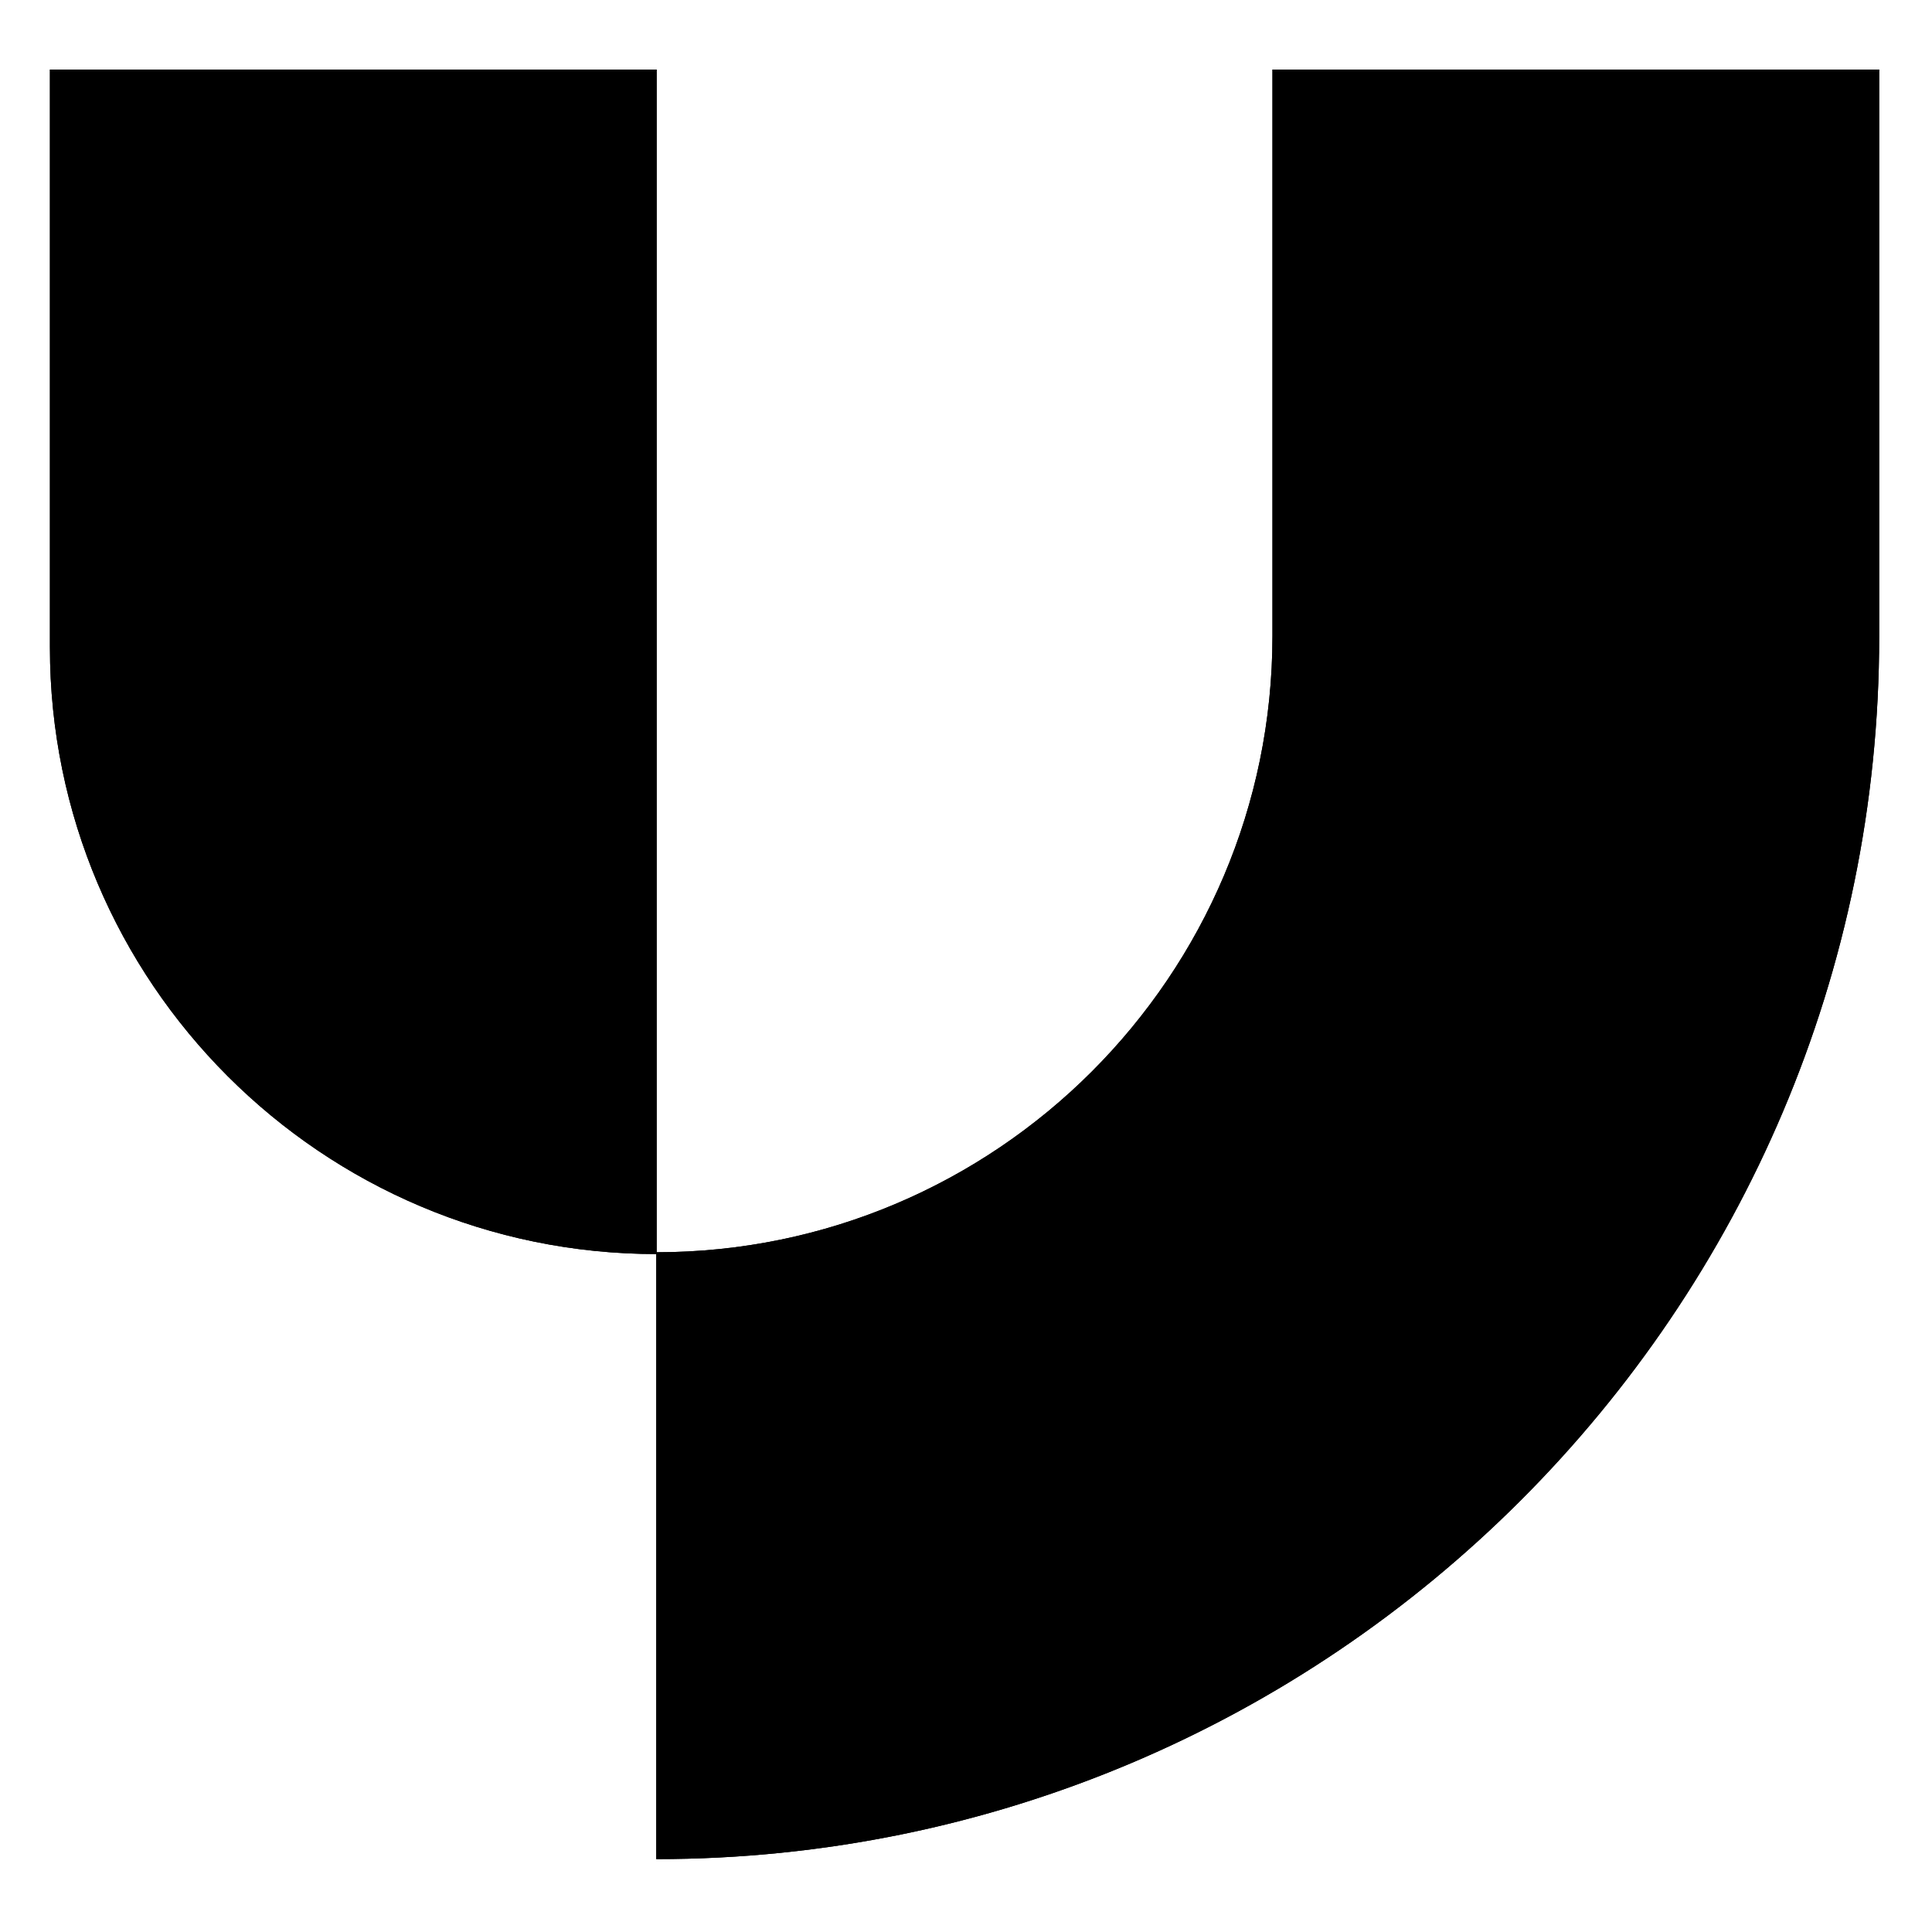
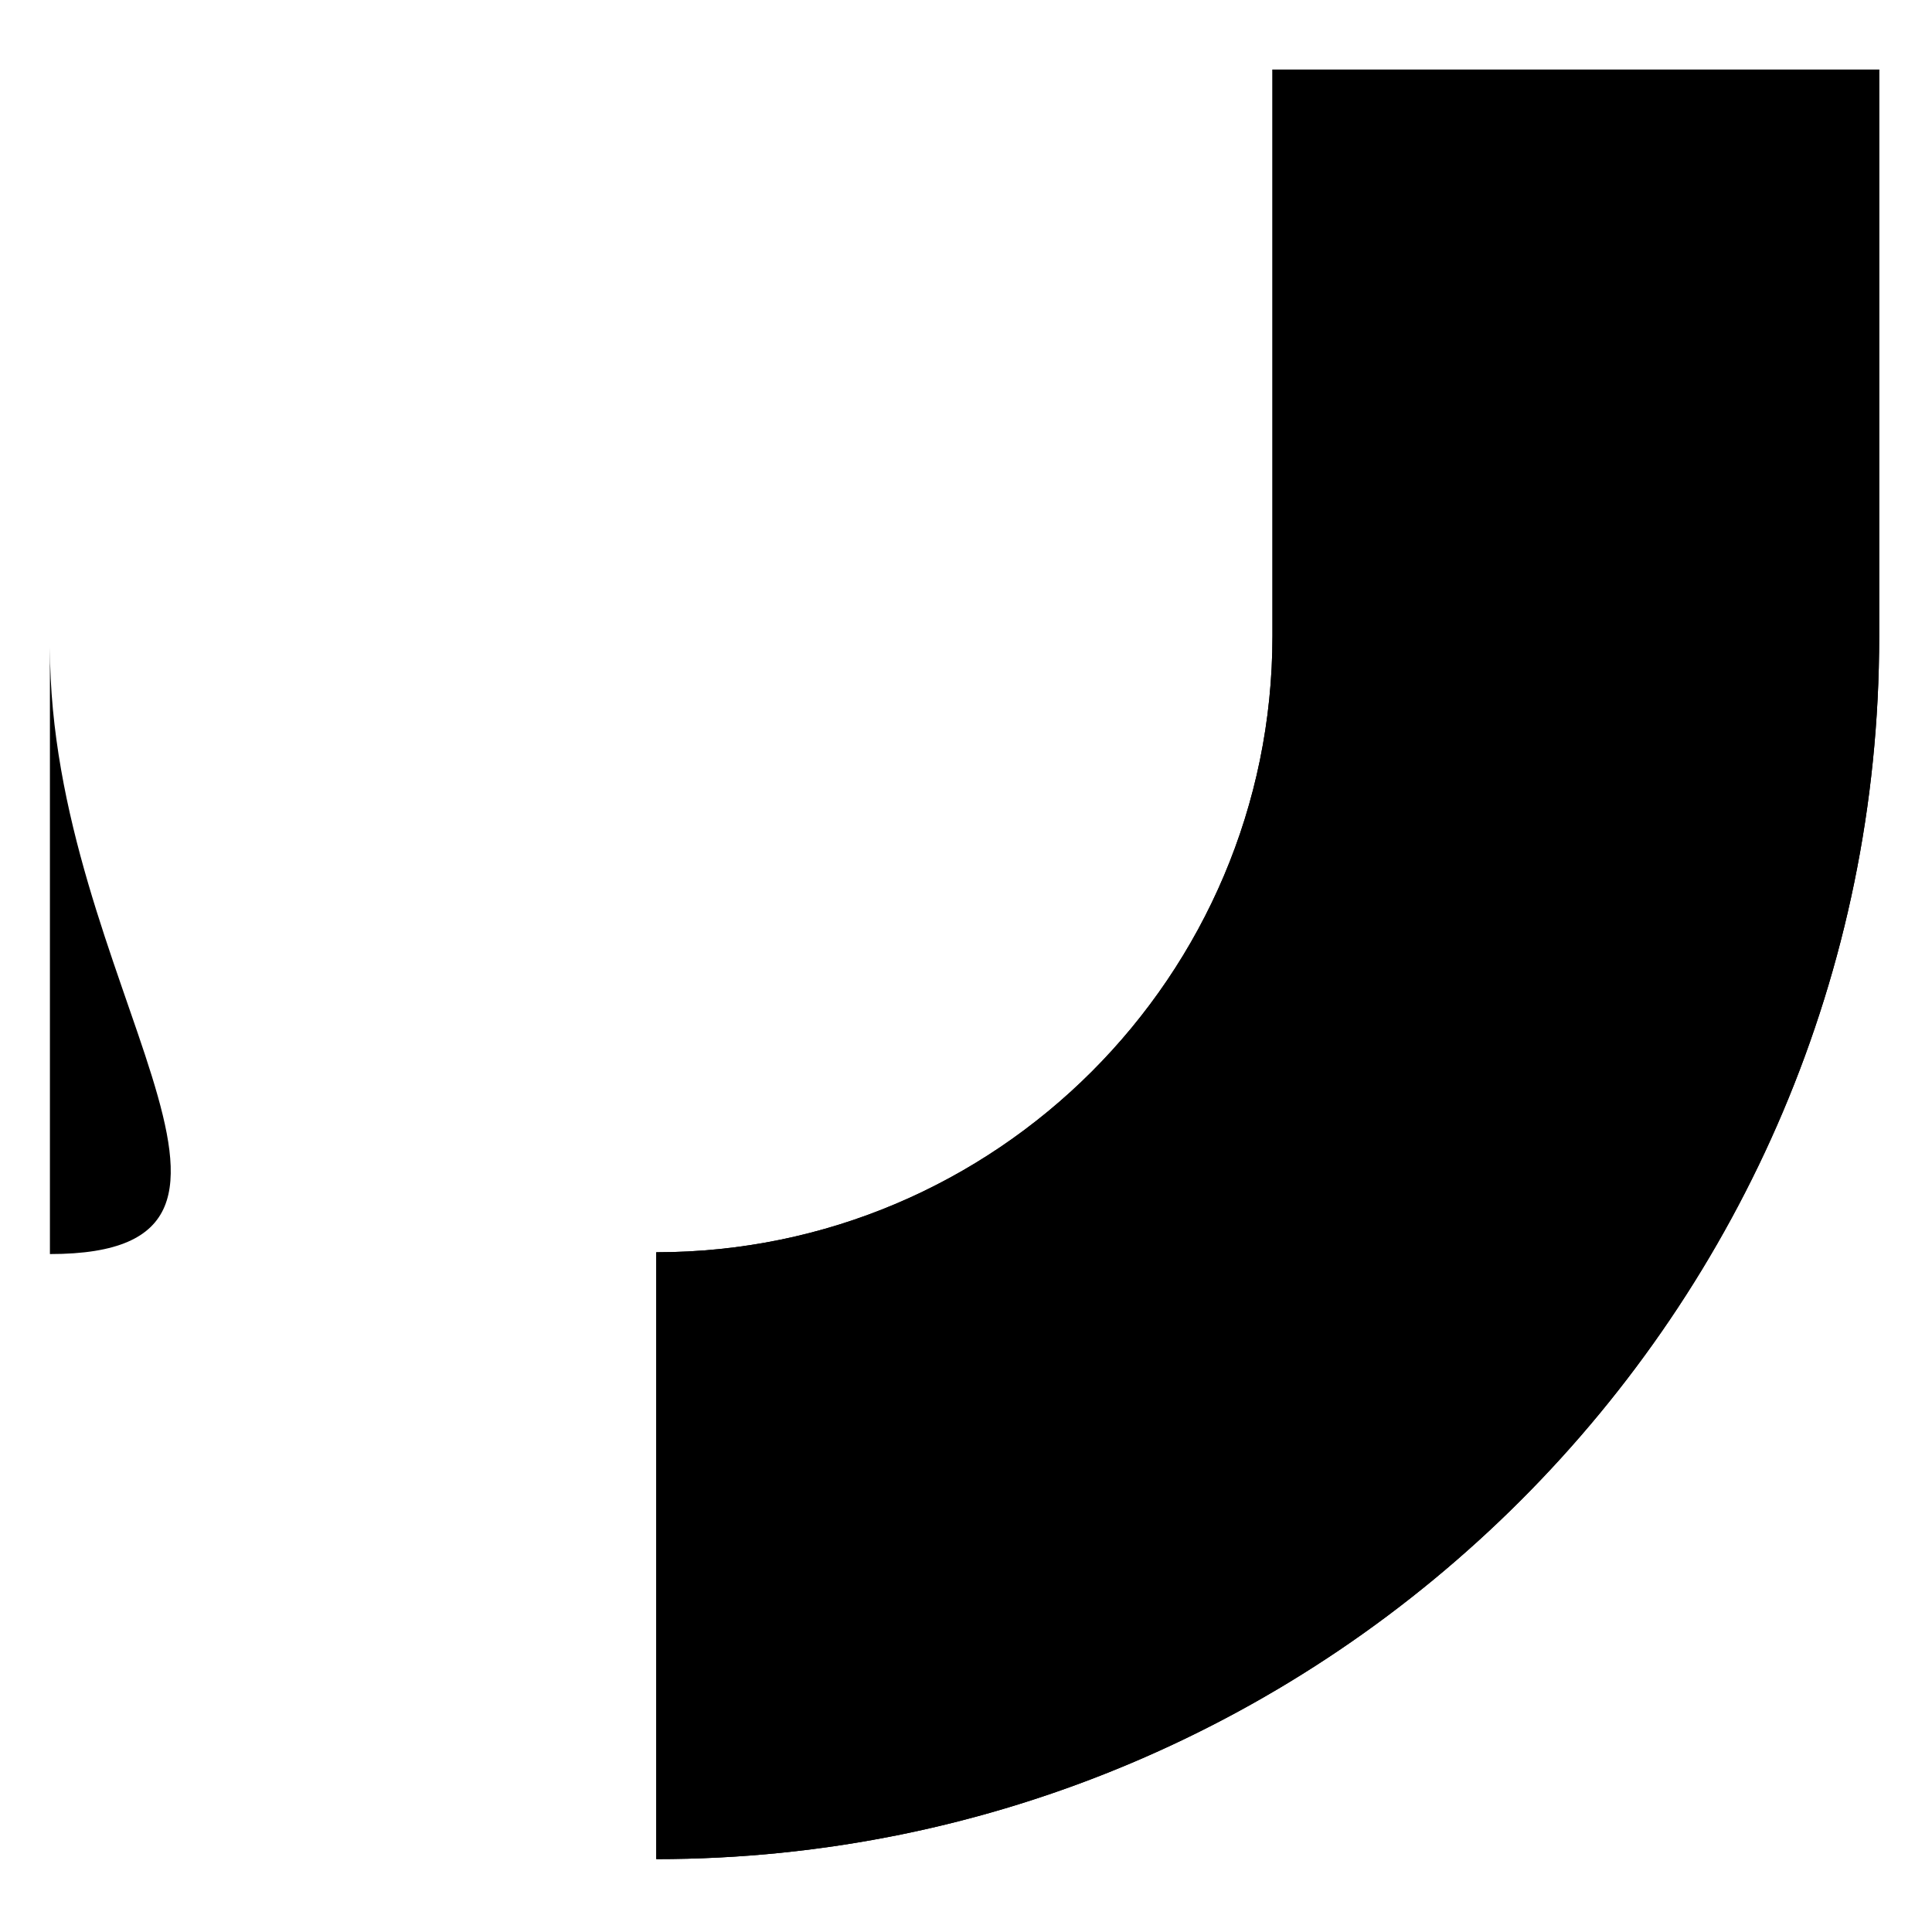
<svg xmlns="http://www.w3.org/2000/svg" width="215" height="215" viewBox="0 0 215 215" fill="none">
-   <path d="M5.555 7.74H73.076V139.556C35.814 139.556 5.555 109.296 5.555 72.035V7.74Z" fill="black" />
+   <path d="M5.555 7.74V139.556C35.814 139.556 5.555 109.296 5.555 72.035V7.74Z" fill="black" />
  <path d="M73.031 206.877V139.356C110.843 139.356 141.603 108.596 141.603 70.784V7.74H209.124V70.797C209.124 145.833 148.08 206.889 73.031 206.889V206.877Z" fill="black" />
-   <path d="M5.555 7.74H73.076V139.556C35.814 139.556 5.555 109.296 5.555 72.035V7.74Z" fill="black" />
  <path d="M73.031 206.877V139.356C110.843 139.356 141.603 108.596 141.603 70.784V7.74H209.124V70.797C209.124 145.833 148.08 206.889 73.031 206.889V206.877Z" fill="black" />
</svg>